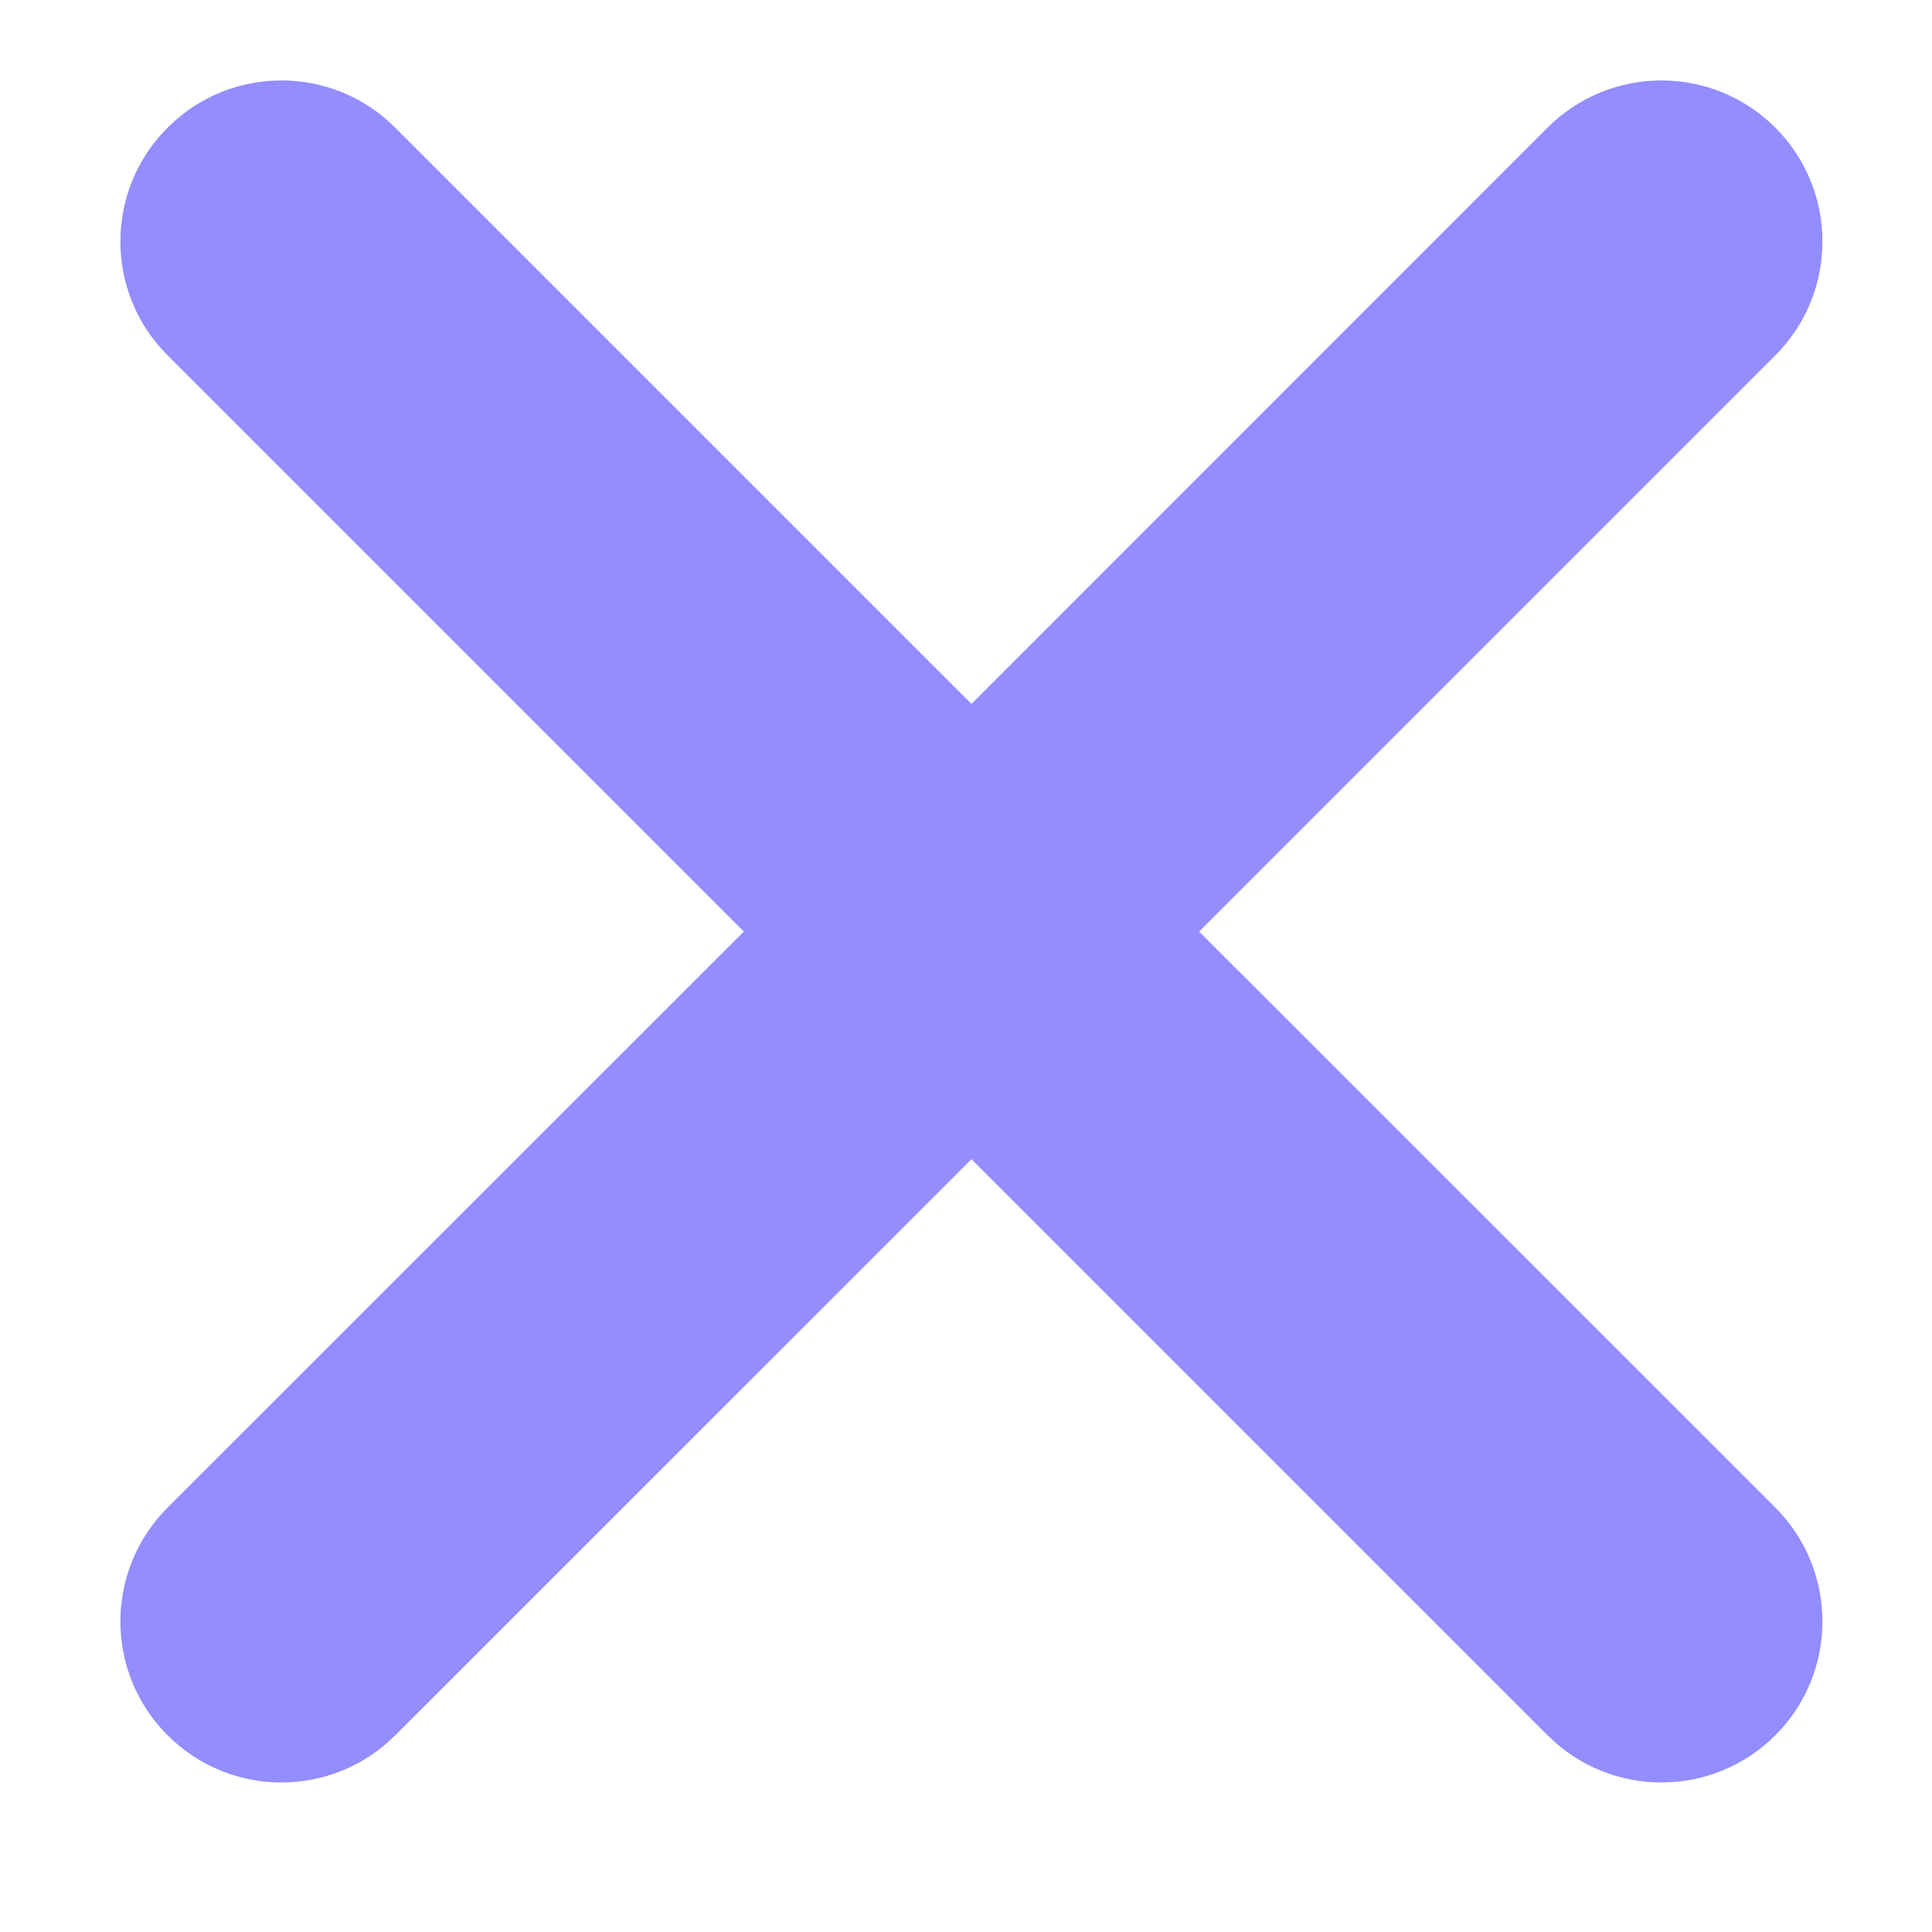
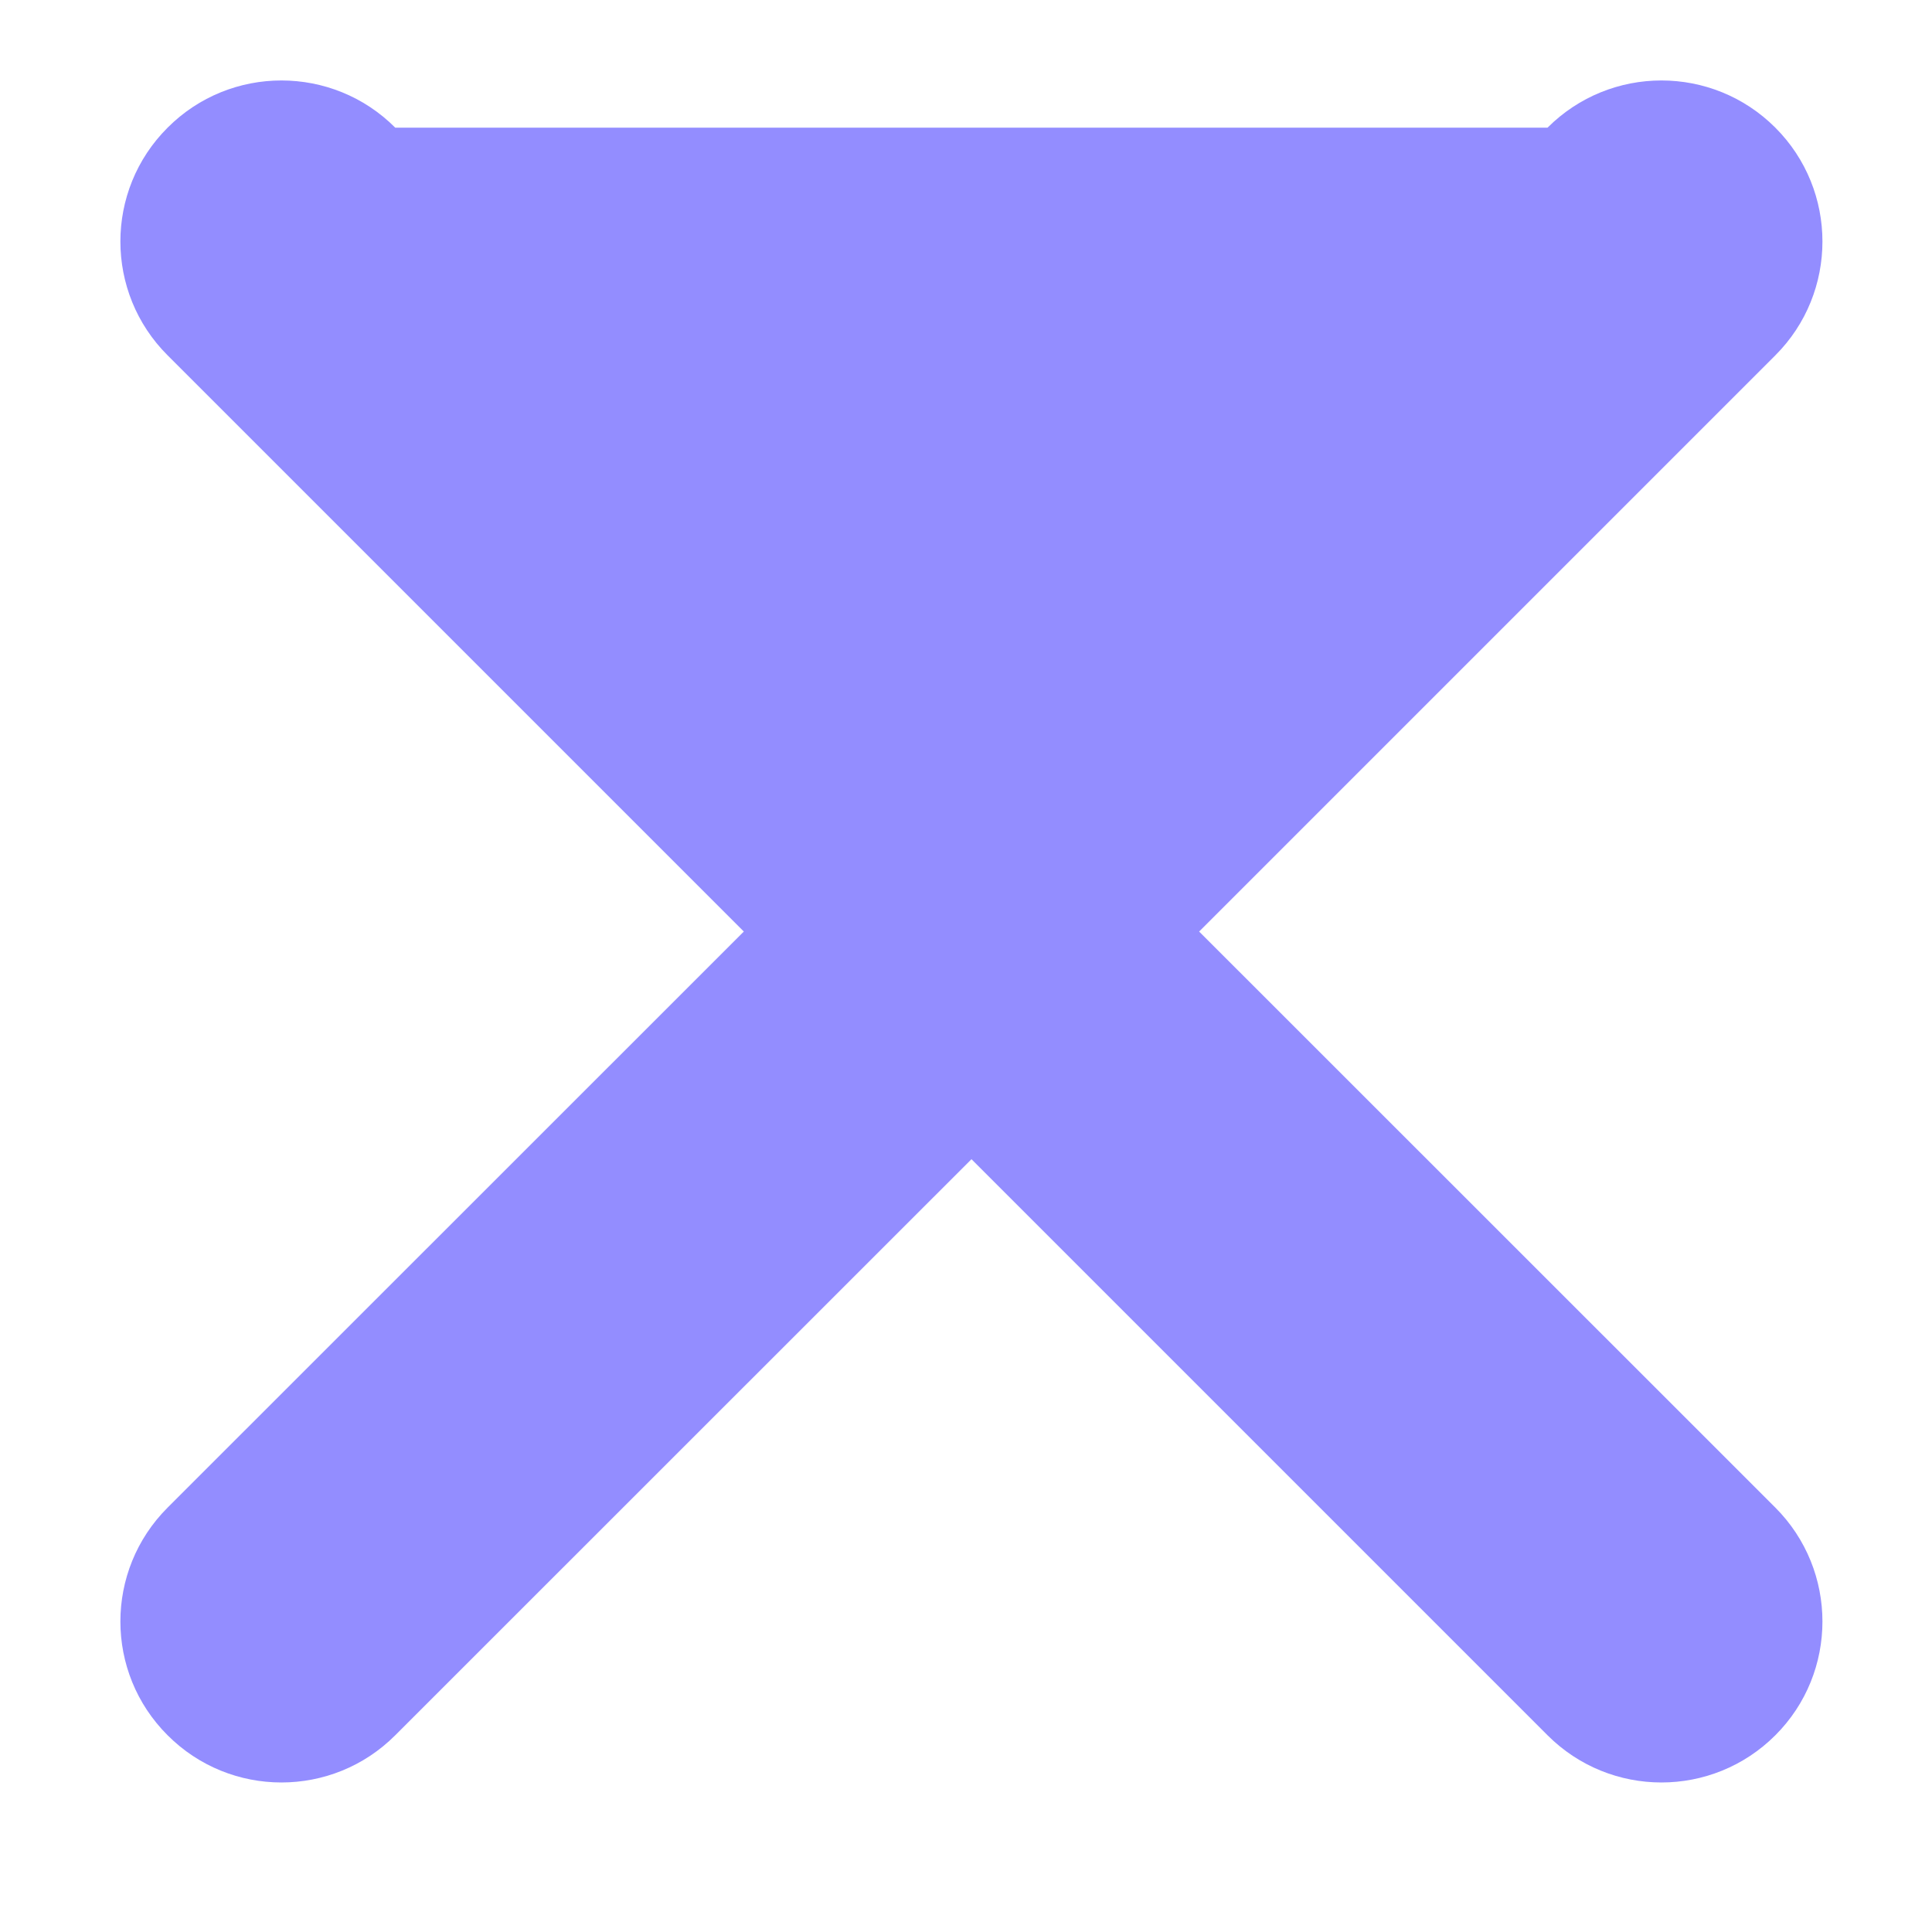
<svg xmlns="http://www.w3.org/2000/svg" width="12" height="12" viewBox="0 0 12 12" fill="none">
-   <path fill-rule="evenodd" clip-rule="evenodd" d="M11.027 2.207C11.417 1.817 11.417 1.183 11.027 0.793C10.636 0.402 10.003 0.402 9.612 0.793L6.034 4.372L2.455 0.793C2.065 0.402 1.431 0.402 1.041 0.793C0.65 1.183 0.65 1.817 1.041 2.207L4.62 5.786L1.041 9.364C0.65 9.755 0.65 10.388 1.041 10.778C1.431 11.169 2.065 11.169 2.455 10.778L6.034 7.2L9.612 10.778C10.003 11.169 10.636 11.169 11.027 10.778C11.417 10.388 11.417 9.755 11.027 9.364L7.448 5.786L11.027 2.207Z" fill="#938DFF" />
+   <path fill-rule="evenodd" clip-rule="evenodd" d="M11.027 2.207C11.417 1.817 11.417 1.183 11.027 0.793C10.636 0.402 10.003 0.402 9.612 0.793L2.455 0.793C2.065 0.402 1.431 0.402 1.041 0.793C0.65 1.183 0.65 1.817 1.041 2.207L4.62 5.786L1.041 9.364C0.65 9.755 0.65 10.388 1.041 10.778C1.431 11.169 2.065 11.169 2.455 10.778L6.034 7.2L9.612 10.778C10.003 11.169 10.636 11.169 11.027 10.778C11.417 10.388 11.417 9.755 11.027 9.364L7.448 5.786L11.027 2.207Z" fill="#938DFF" />
</svg>